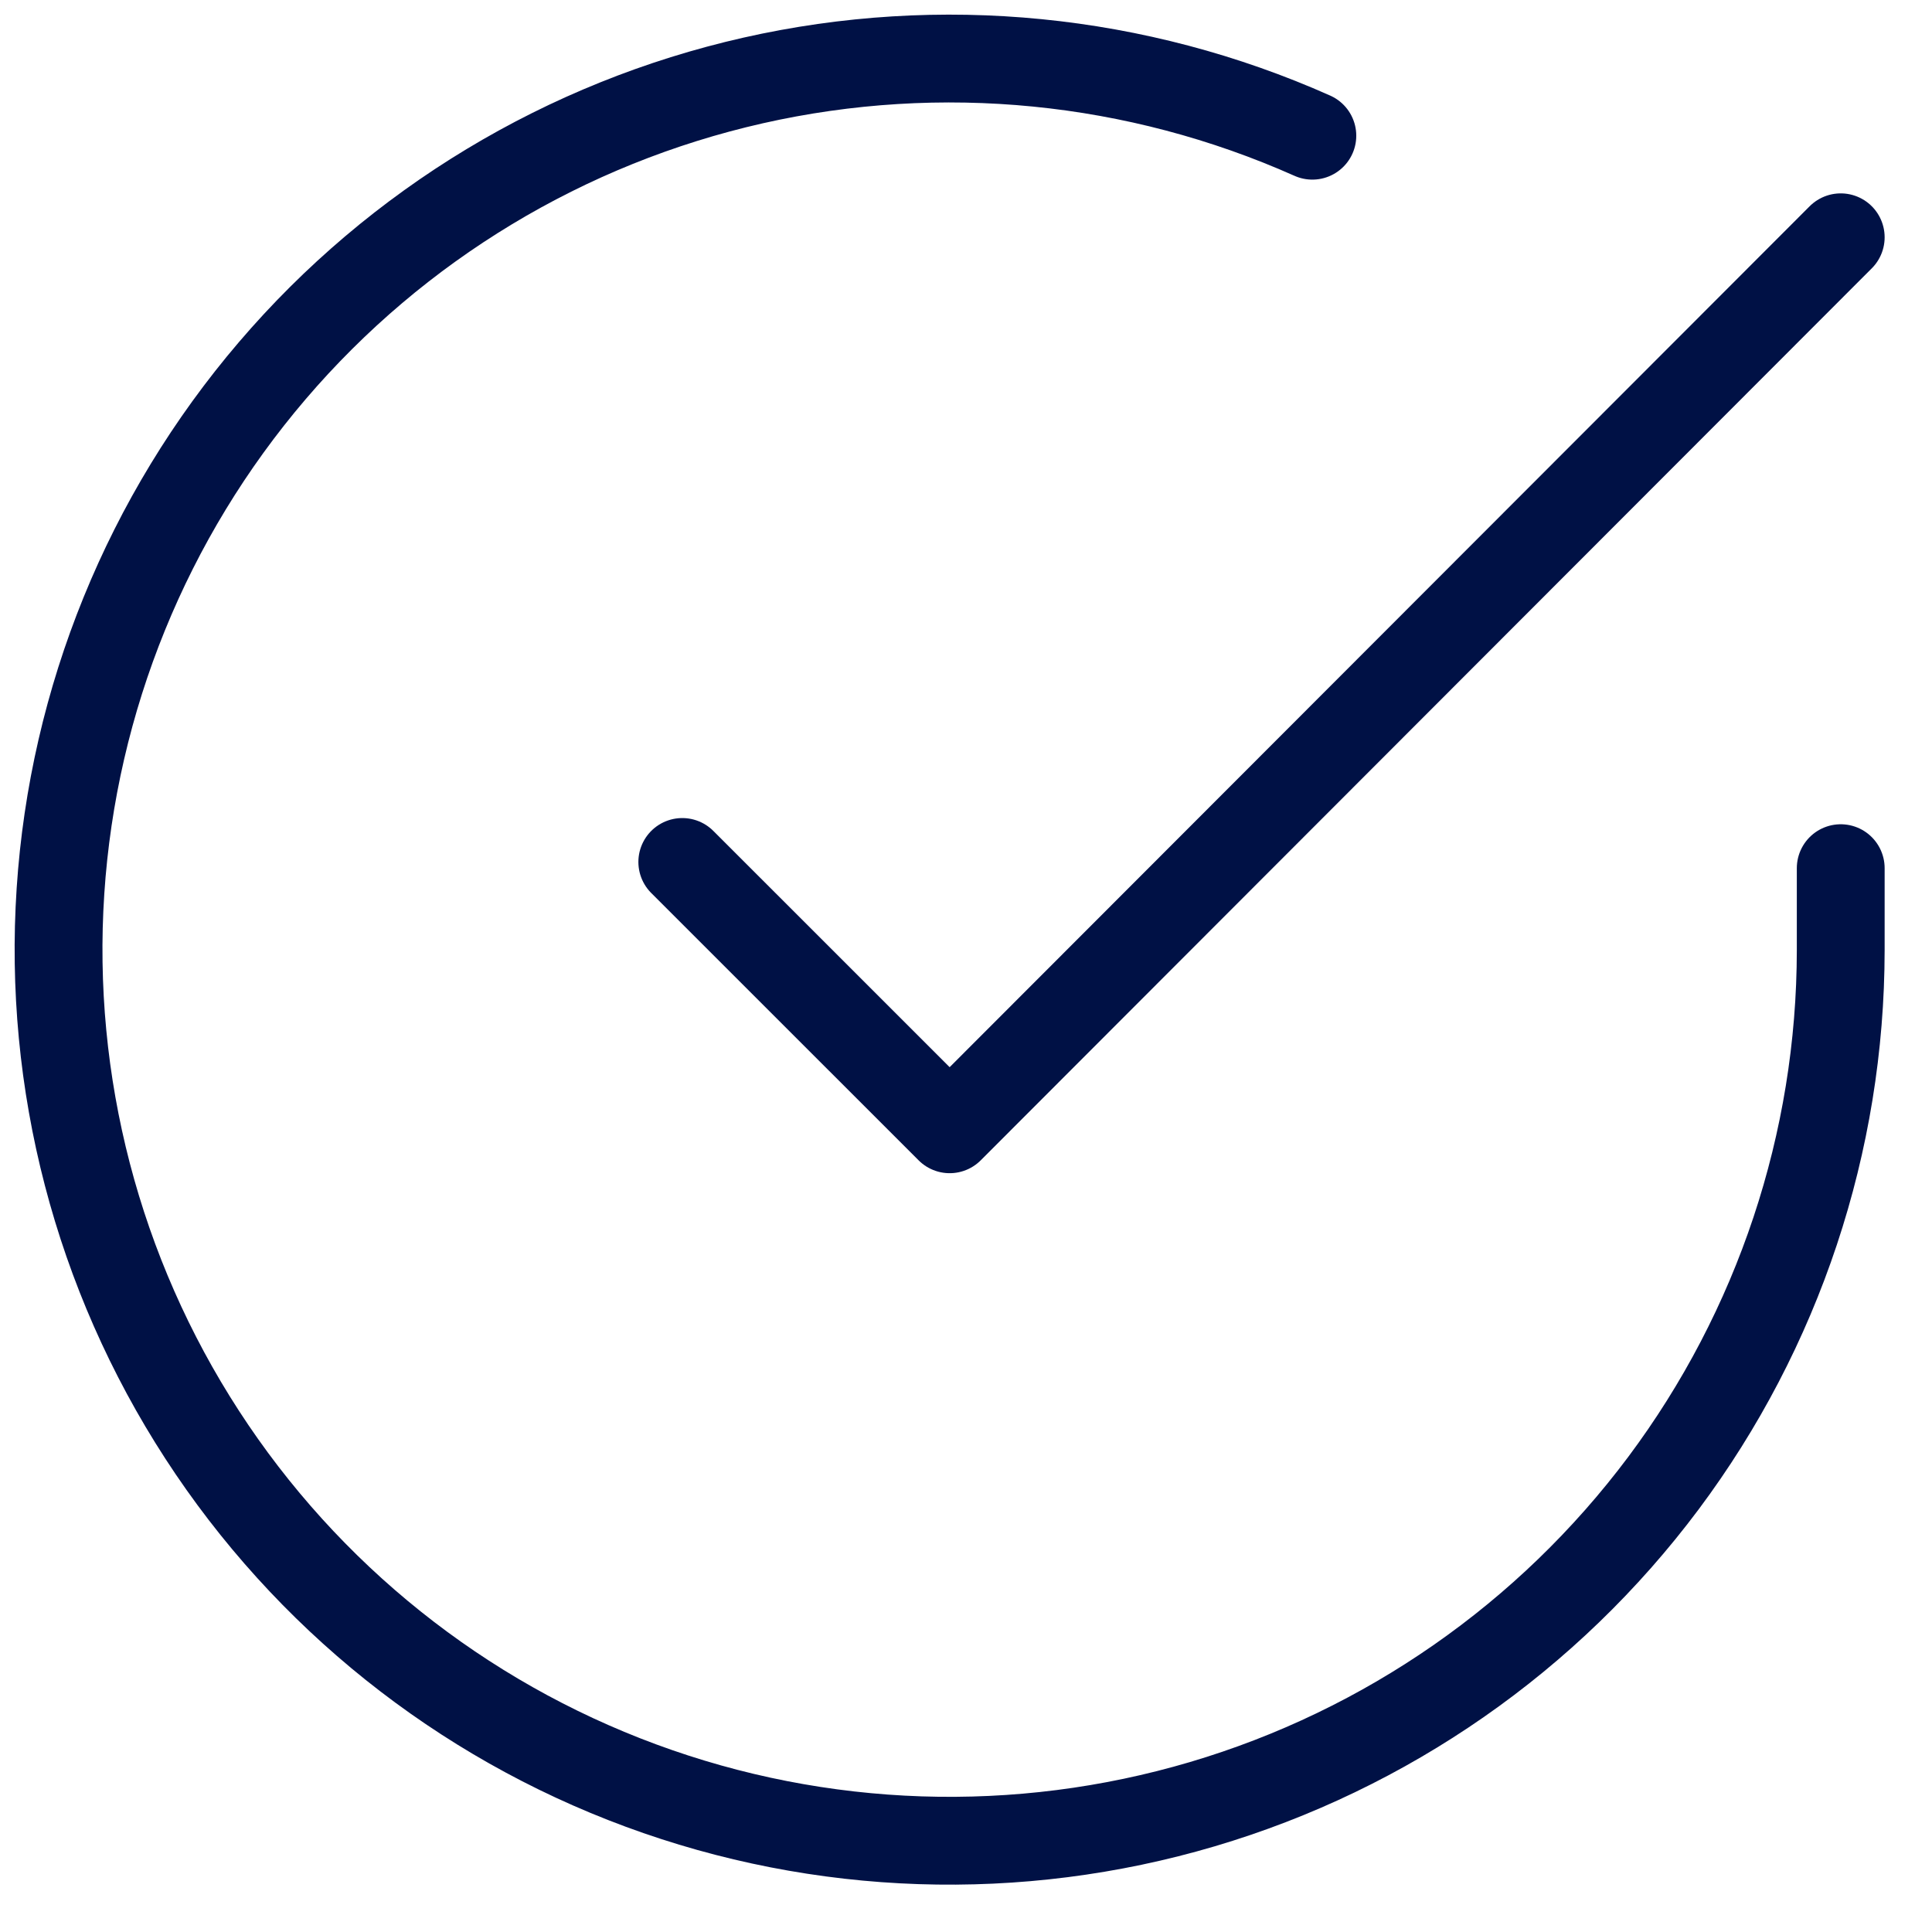
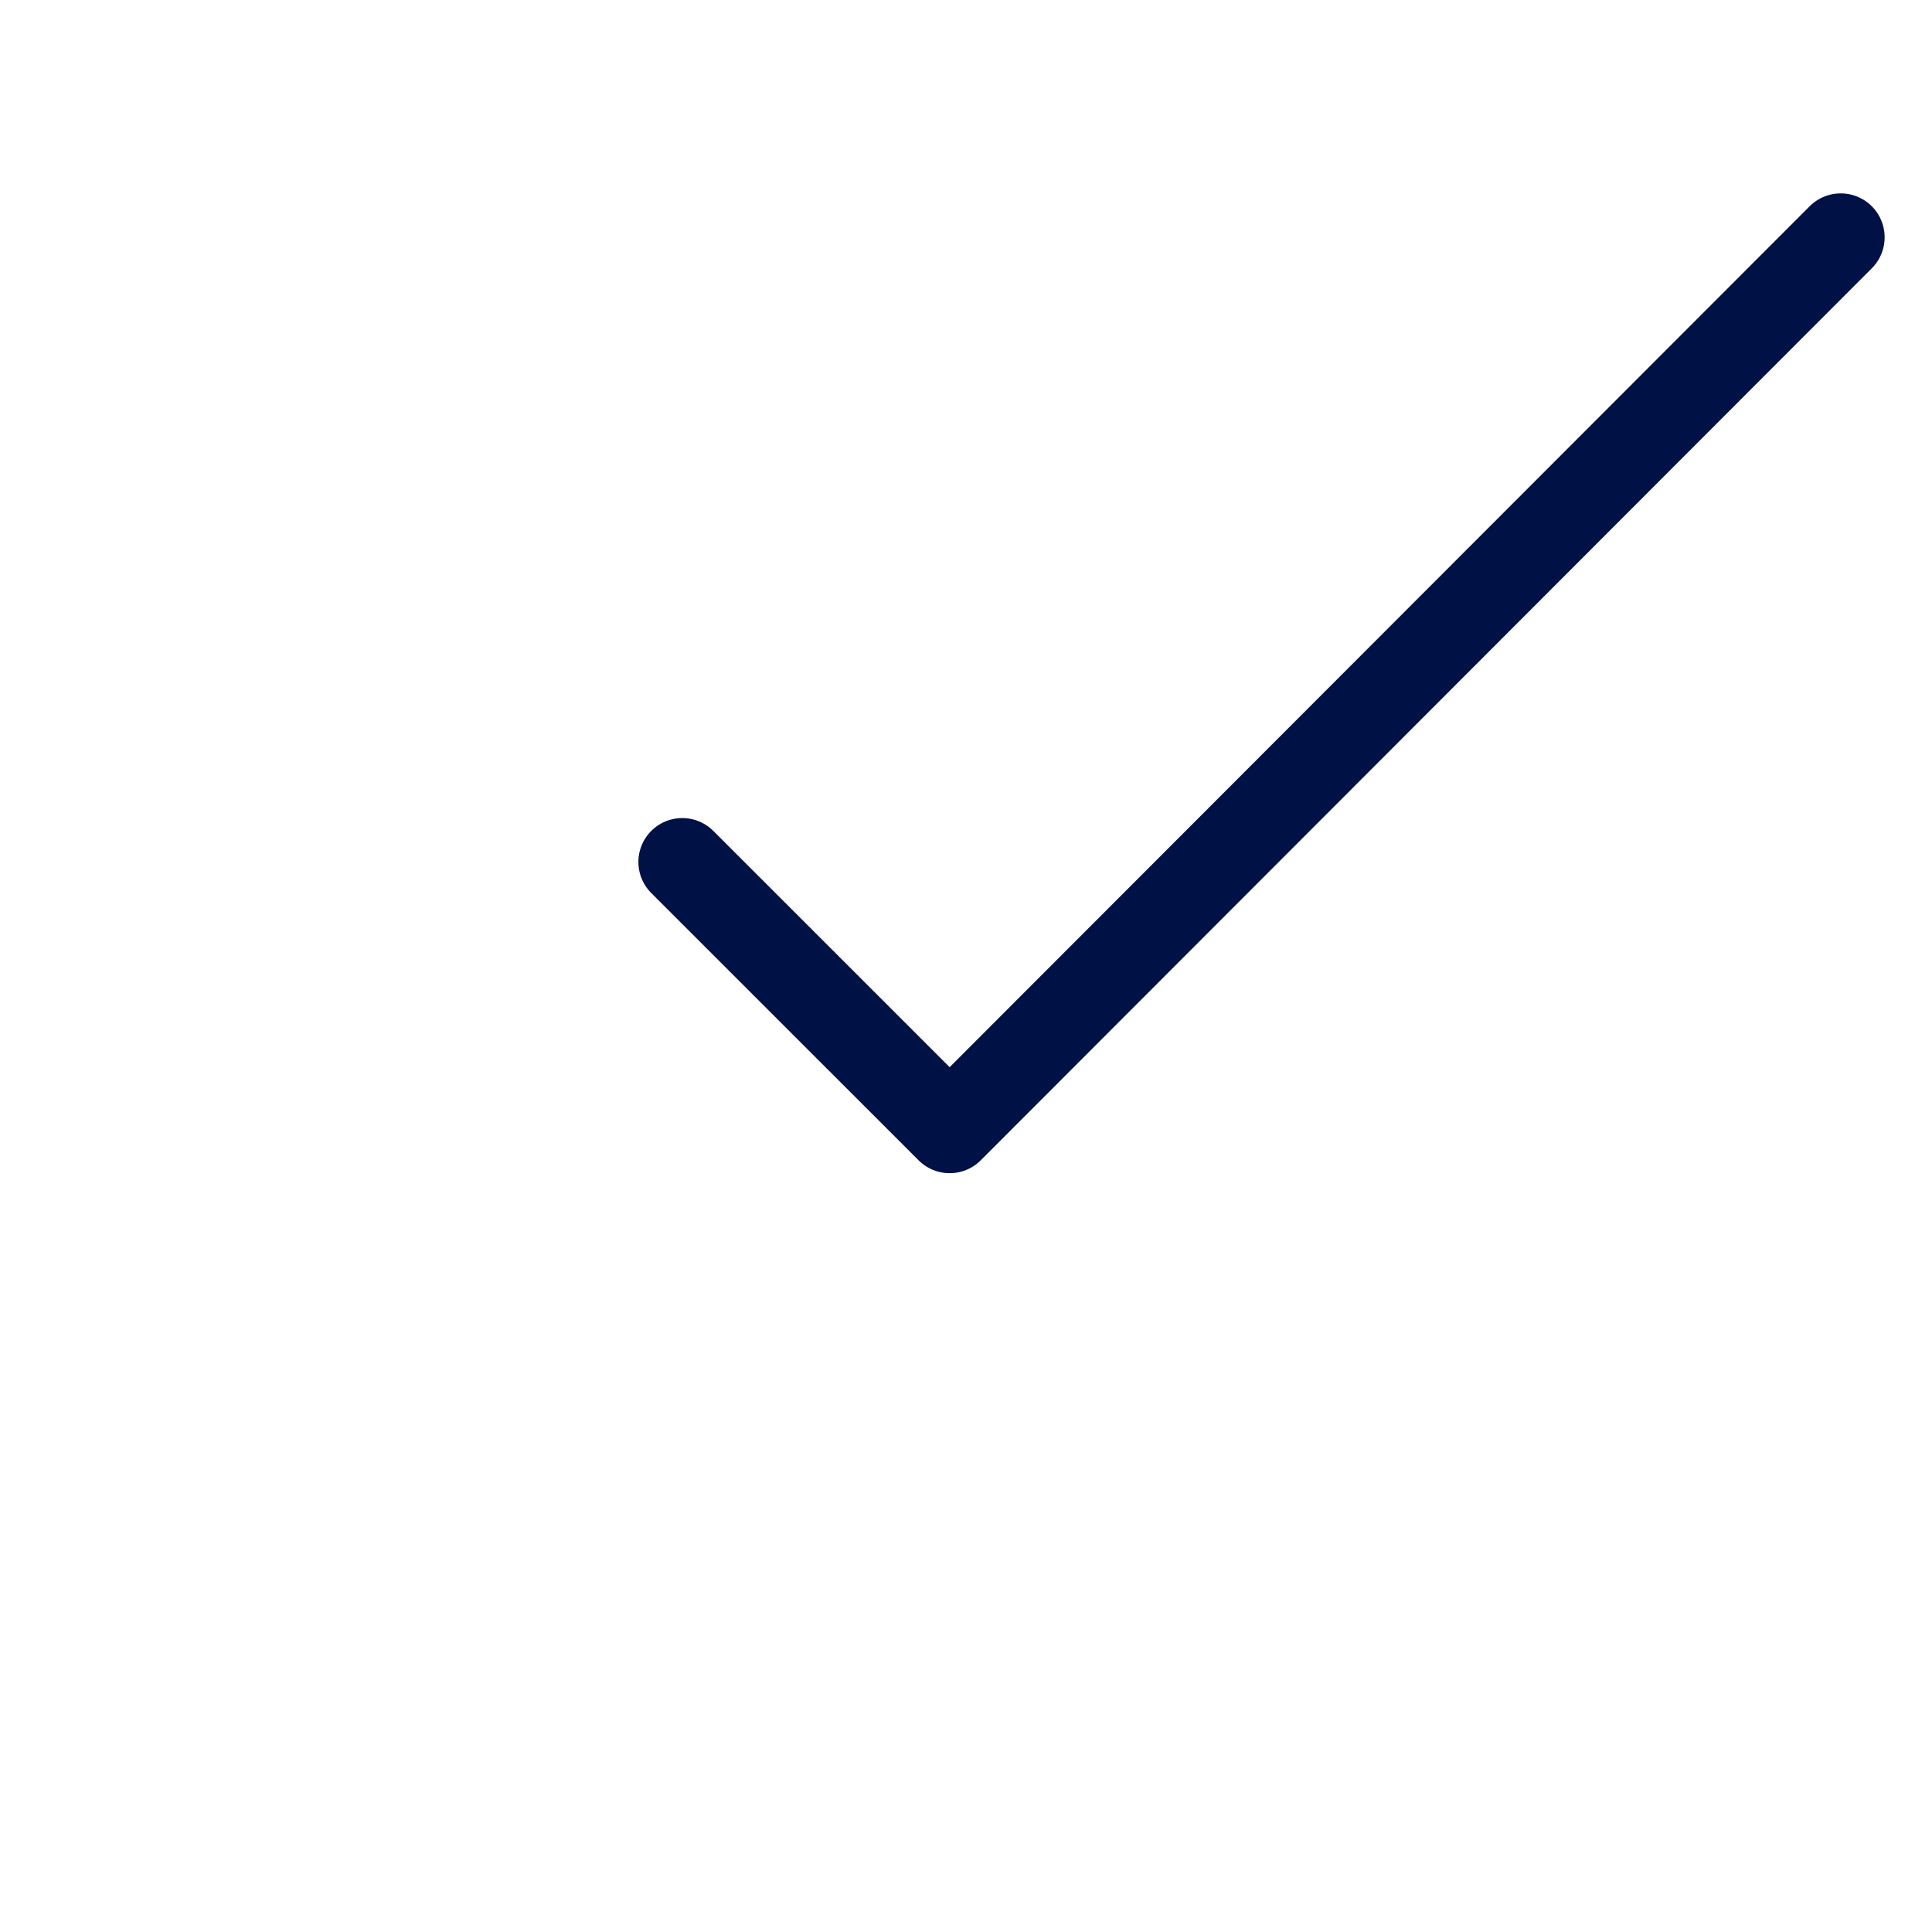
<svg xmlns="http://www.w3.org/2000/svg" width="33" height="33" viewBox="0 0 33 33" fill="none">
-   <path d="M31.441 14.829V16.229C31.439 19.512 30.377 22.705 28.412 25.334C26.446 27.963 23.684 29.886 20.536 30.817C17.389 31.747 14.025 31.636 10.946 30.498C7.867 29.361 5.238 27.259 3.452 24.505C1.666 21.752 0.817 18.494 1.033 15.219C1.249 11.944 2.518 8.827 4.65 6.332C6.783 3.836 9.665 2.098 12.866 1.374C16.068 0.651 19.418 0.982 22.416 2.318" stroke="#001145" stroke-width="1.5" stroke-linecap="round" stroke-linejoin="round" />
  <path d="M31.441 4.053L16.221 19.289L11.654 14.723" stroke="#001145" stroke-width="1.5" stroke-linecap="round" stroke-linejoin="round" />
</svg>